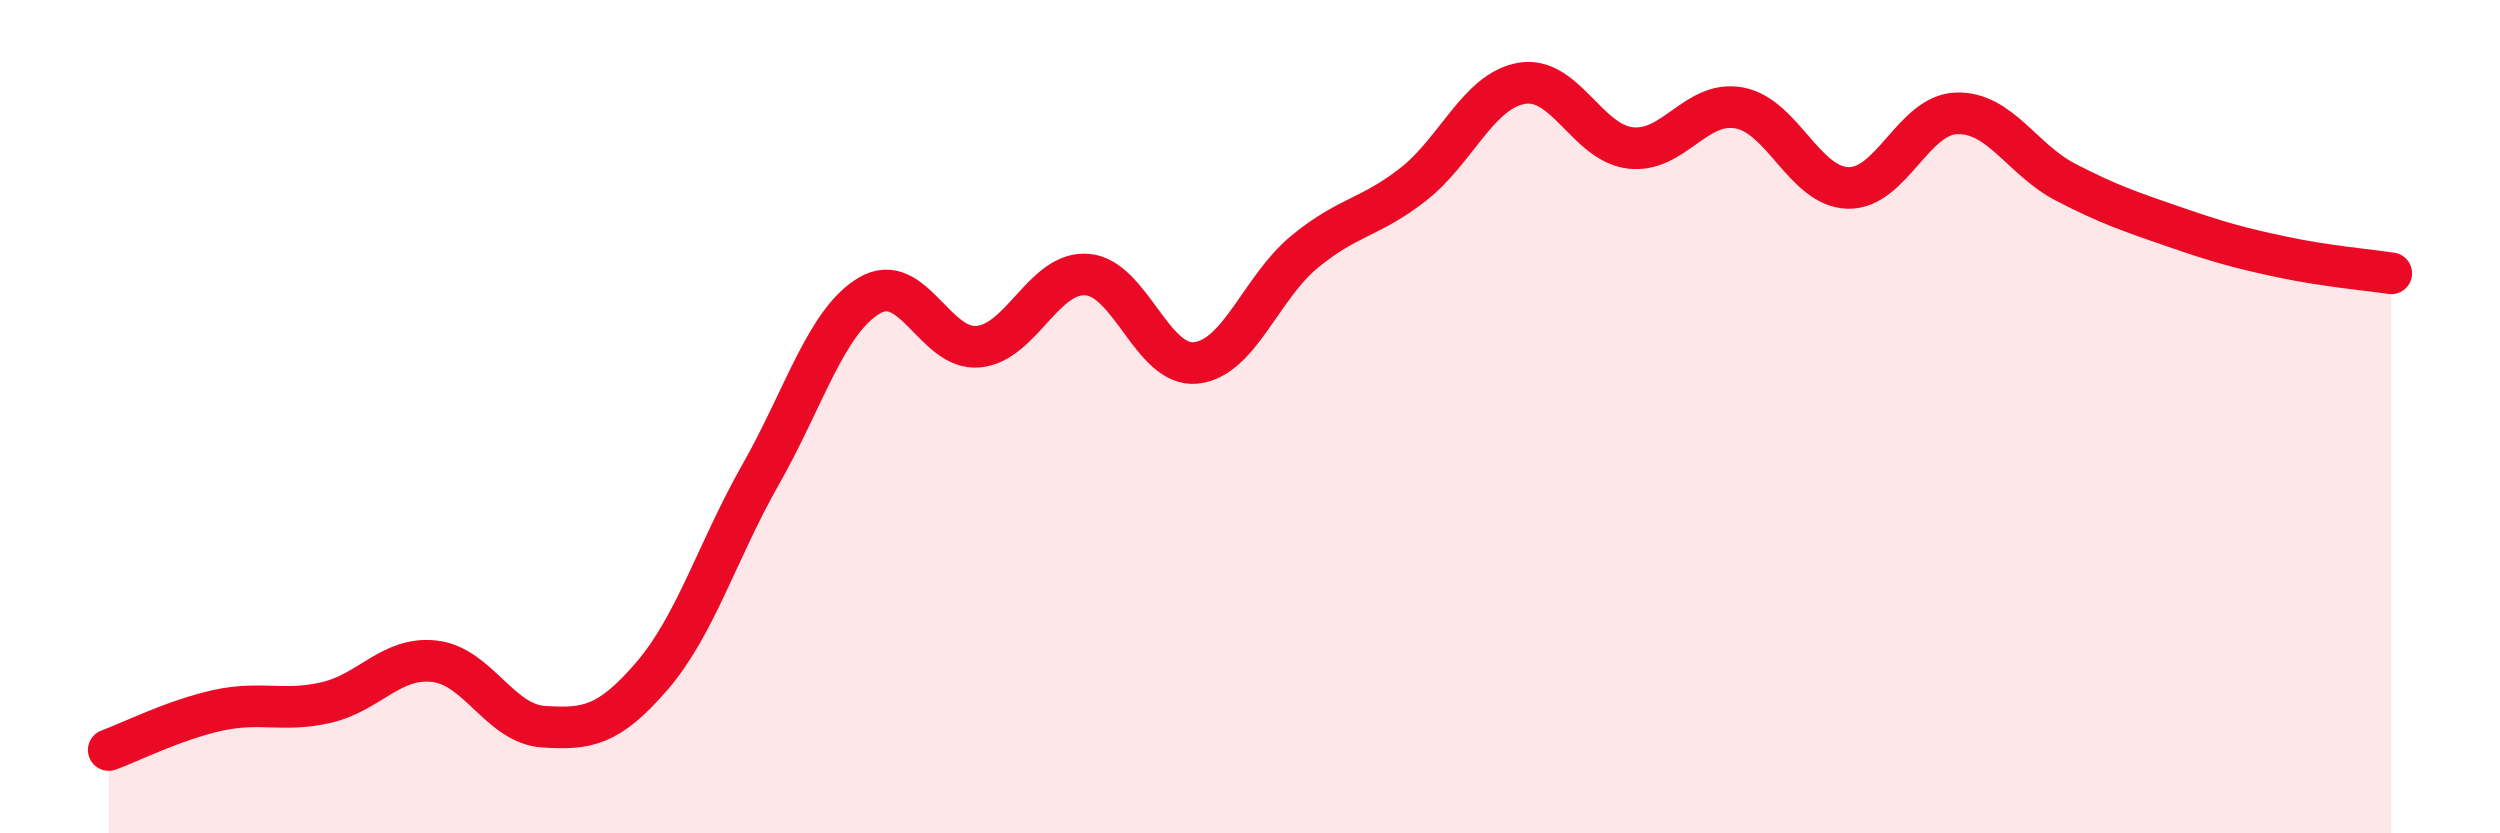
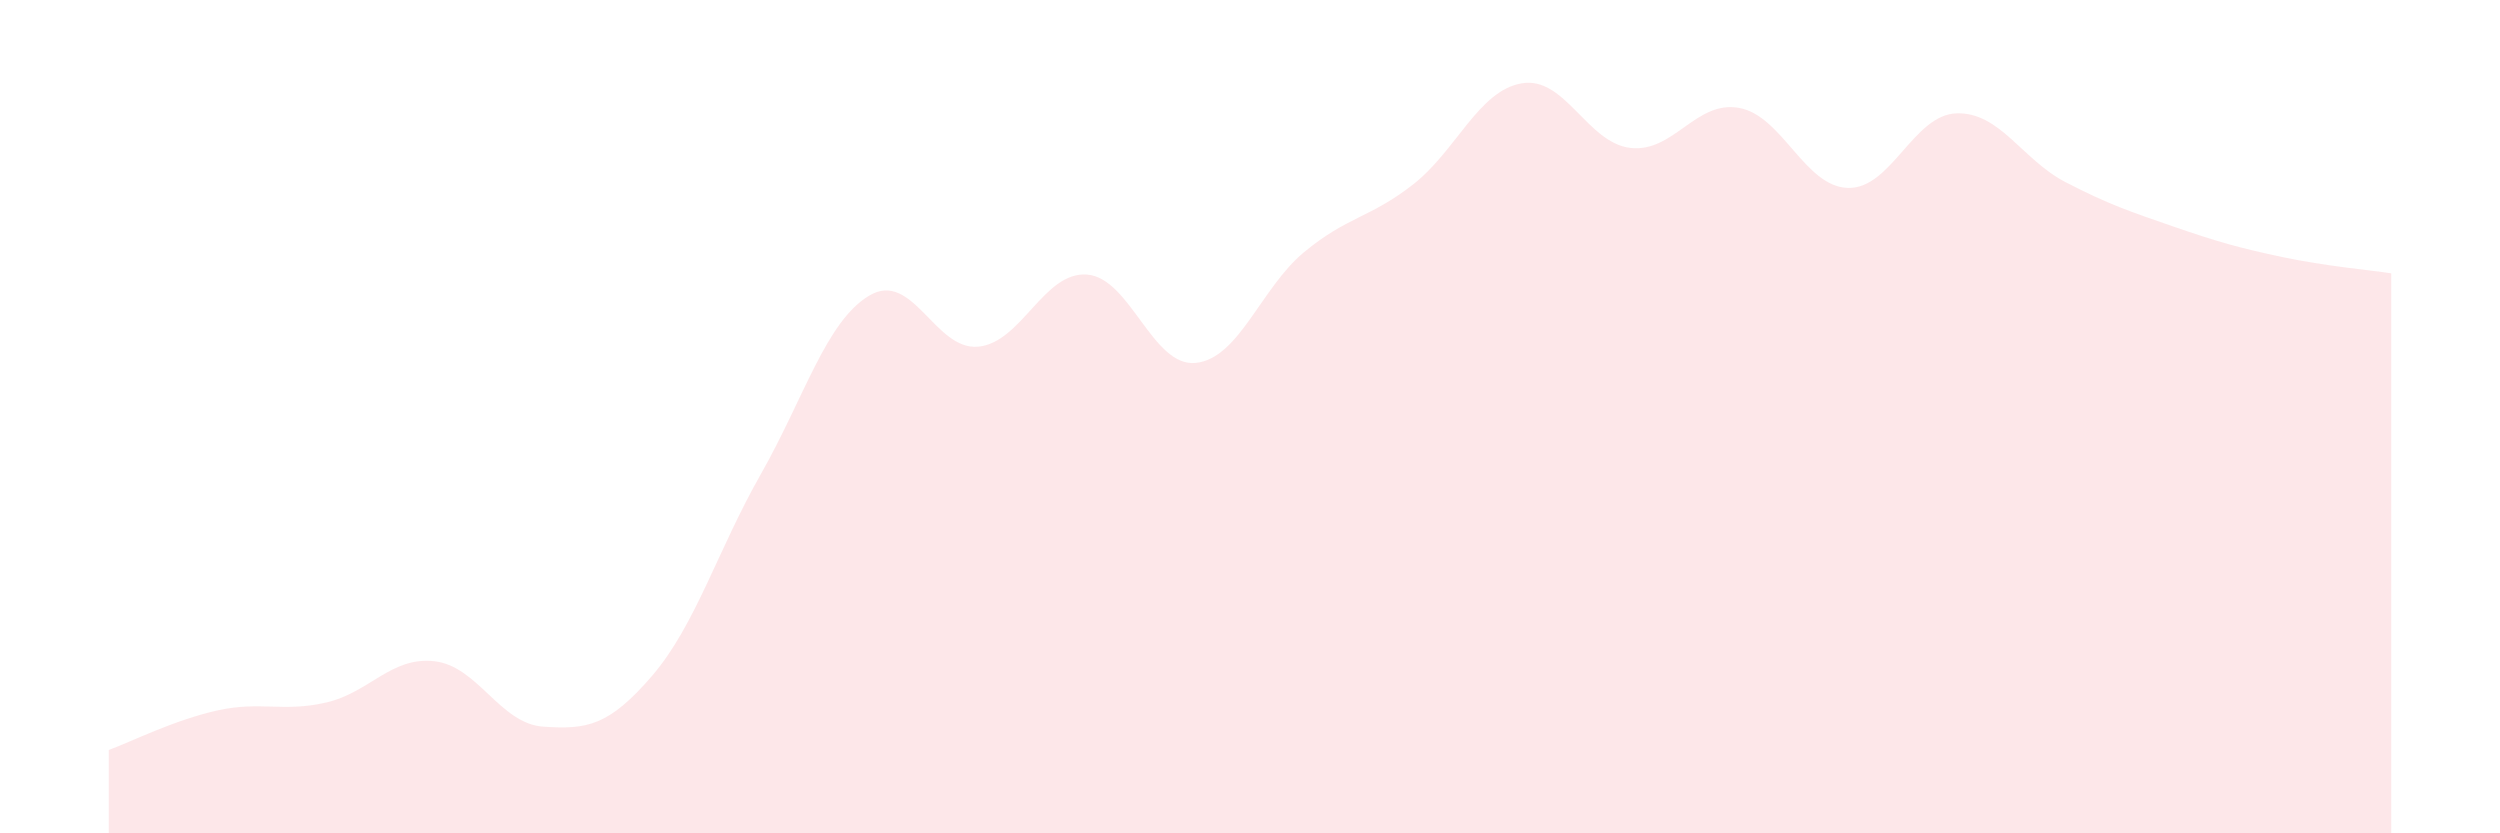
<svg xmlns="http://www.w3.org/2000/svg" width="60" height="20" viewBox="0 0 60 20">
  <path d="M 2.61,18 C 3.13,17.81 4.18,17.28 5.22,17.05 C 6.26,16.82 6.79,17.1 7.83,16.86 C 8.87,16.62 9.39,15.75 10.43,15.87 C 11.47,15.99 12,17.37 13.04,17.44 C 14.08,17.51 14.61,17.43 15.65,16.22 C 16.69,15.01 17.22,13.21 18.26,11.38 C 19.3,9.55 19.83,7.7 20.87,7.09 C 21.91,6.48 22.44,8.42 23.48,8.32 C 24.52,8.22 25.05,6.51 26.09,6.59 C 27.13,6.67 27.66,8.82 28.7,8.71 C 29.74,8.6 30.26,6.91 31.3,6.05 C 32.34,5.19 32.87,5.24 33.91,4.43 C 34.95,3.62 35.48,2.18 36.52,2 C 37.56,1.82 38.09,3.43 39.13,3.55 C 40.17,3.67 40.7,2.4 41.74,2.59 C 42.78,2.78 43.31,4.48 44.35,4.51 C 45.39,4.54 45.92,2.75 46.96,2.72 C 48,2.69 48.53,3.83 49.57,4.37 C 50.61,4.91 51.13,5.08 52.17,5.44 C 53.21,5.8 53.74,5.95 54.78,6.17 C 55.82,6.39 56.87,6.48 57.39,6.56L57.39 20L2.61 20Z" fill="#EB0A25" opacity="0.1" stroke-linecap="round" stroke-linejoin="round" />
-   <path d="M 2.61,18 C 3.13,17.81 4.18,17.28 5.22,17.05 C 6.26,16.82 6.79,17.1 7.83,16.86 C 8.87,16.62 9.39,15.75 10.43,15.87 C 11.47,15.99 12,17.37 13.04,17.44 C 14.08,17.51 14.61,17.43 15.65,16.22 C 16.69,15.01 17.22,13.21 18.26,11.38 C 19.3,9.55 19.83,7.7 20.87,7.09 C 21.91,6.48 22.44,8.42 23.48,8.32 C 24.52,8.22 25.05,6.51 26.09,6.59 C 27.13,6.67 27.66,8.82 28.7,8.71 C 29.74,8.6 30.26,6.91 31.3,6.05 C 32.34,5.19 32.87,5.24 33.91,4.43 C 34.95,3.62 35.48,2.18 36.52,2 C 37.56,1.82 38.09,3.43 39.13,3.55 C 40.17,3.67 40.7,2.4 41.74,2.59 C 42.78,2.78 43.31,4.48 44.35,4.51 C 45.39,4.54 45.92,2.75 46.96,2.72 C 48,2.69 48.53,3.83 49.57,4.37 C 50.61,4.91 51.13,5.08 52.17,5.44 C 53.21,5.8 53.74,5.95 54.78,6.17 C 55.82,6.39 56.87,6.48 57.39,6.56" stroke="#EB0A25" stroke-width="1" fill="none" stroke-linecap="round" stroke-linejoin="round" />
</svg>